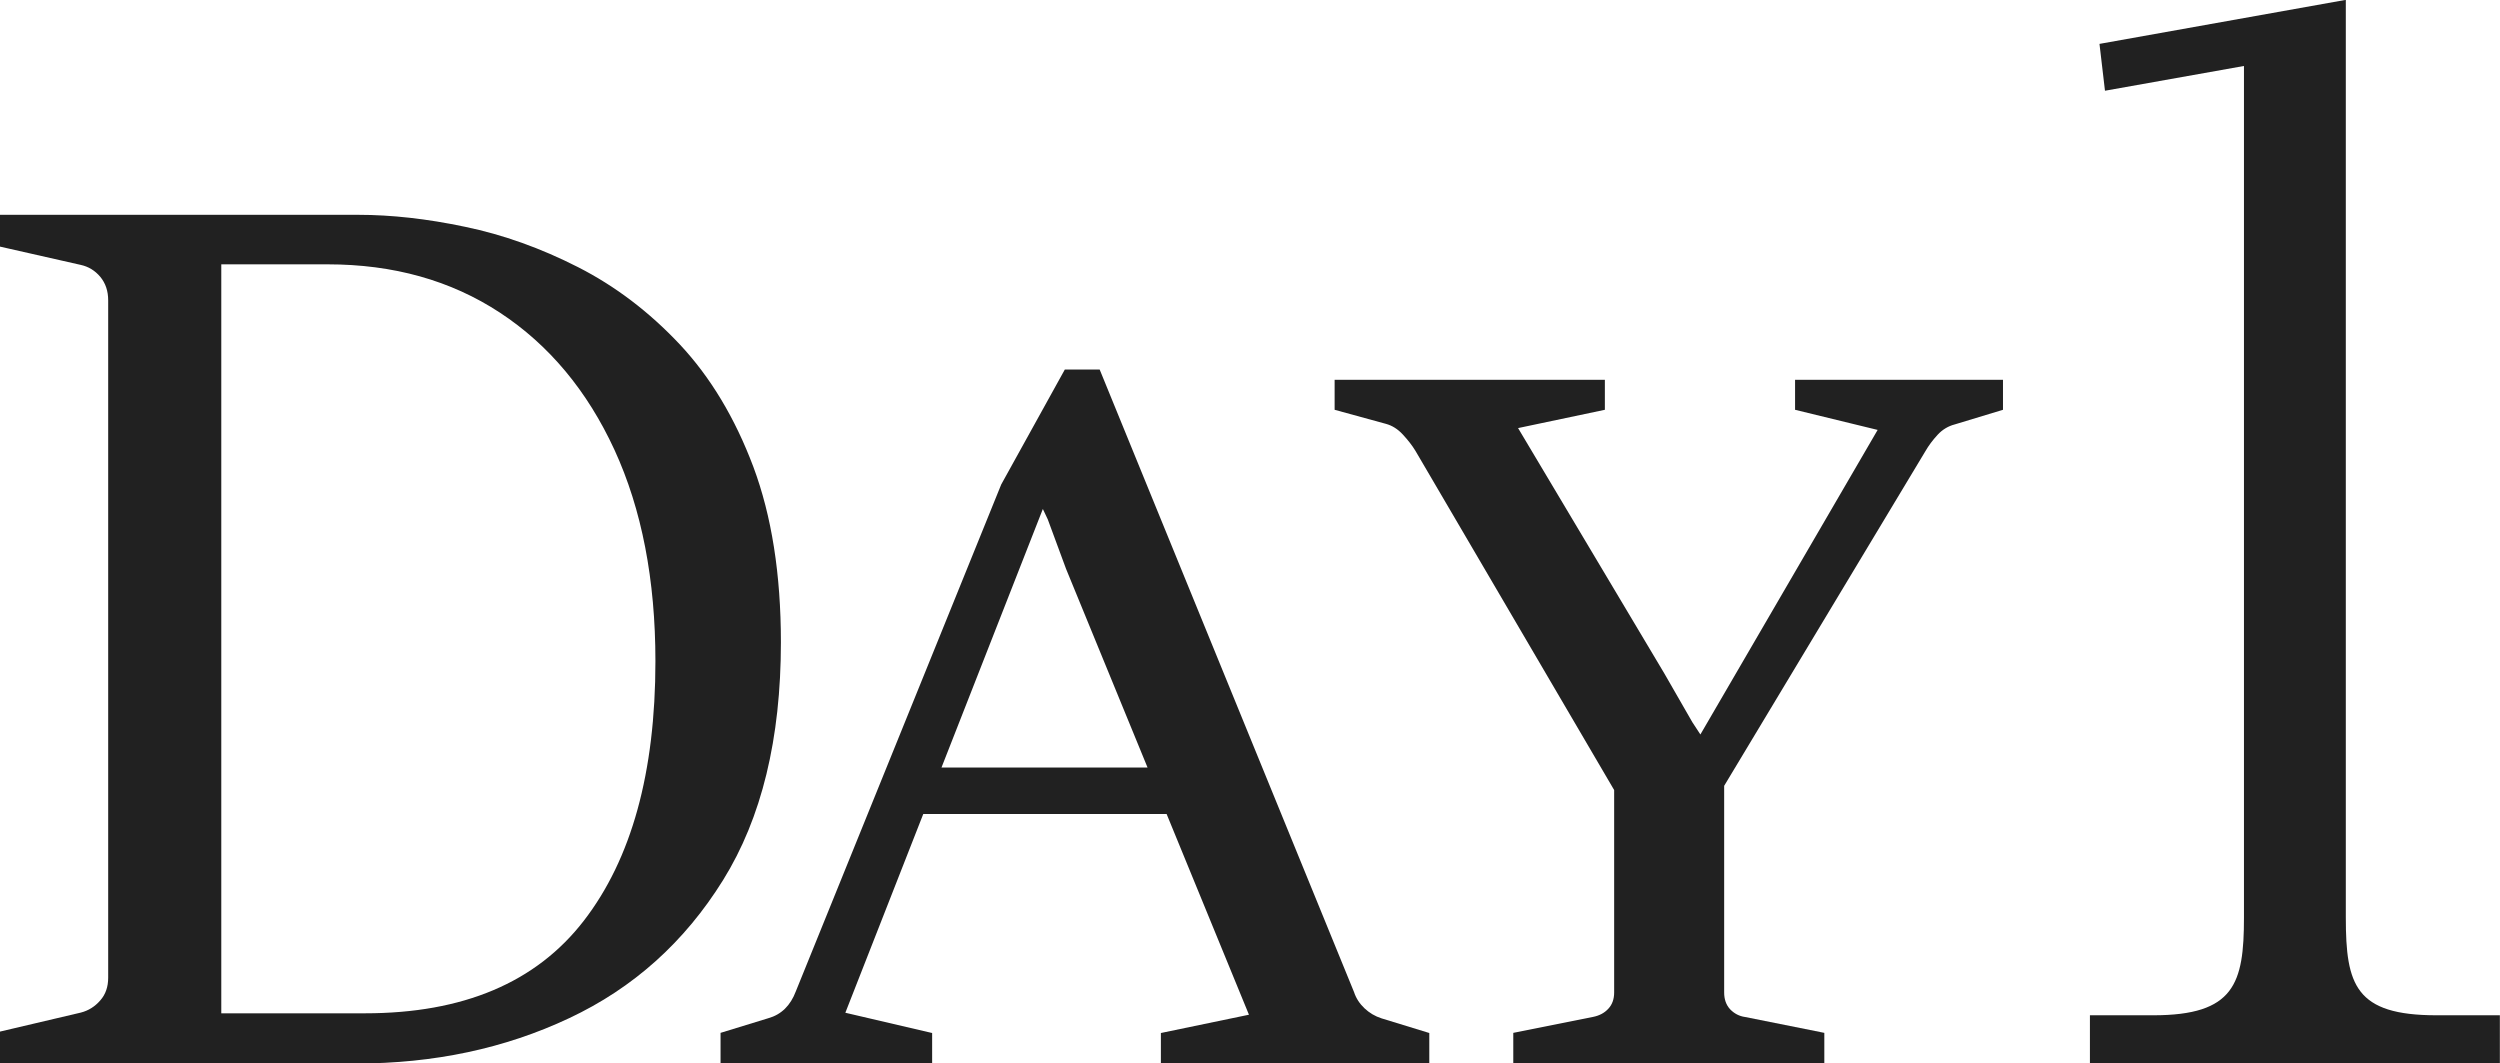
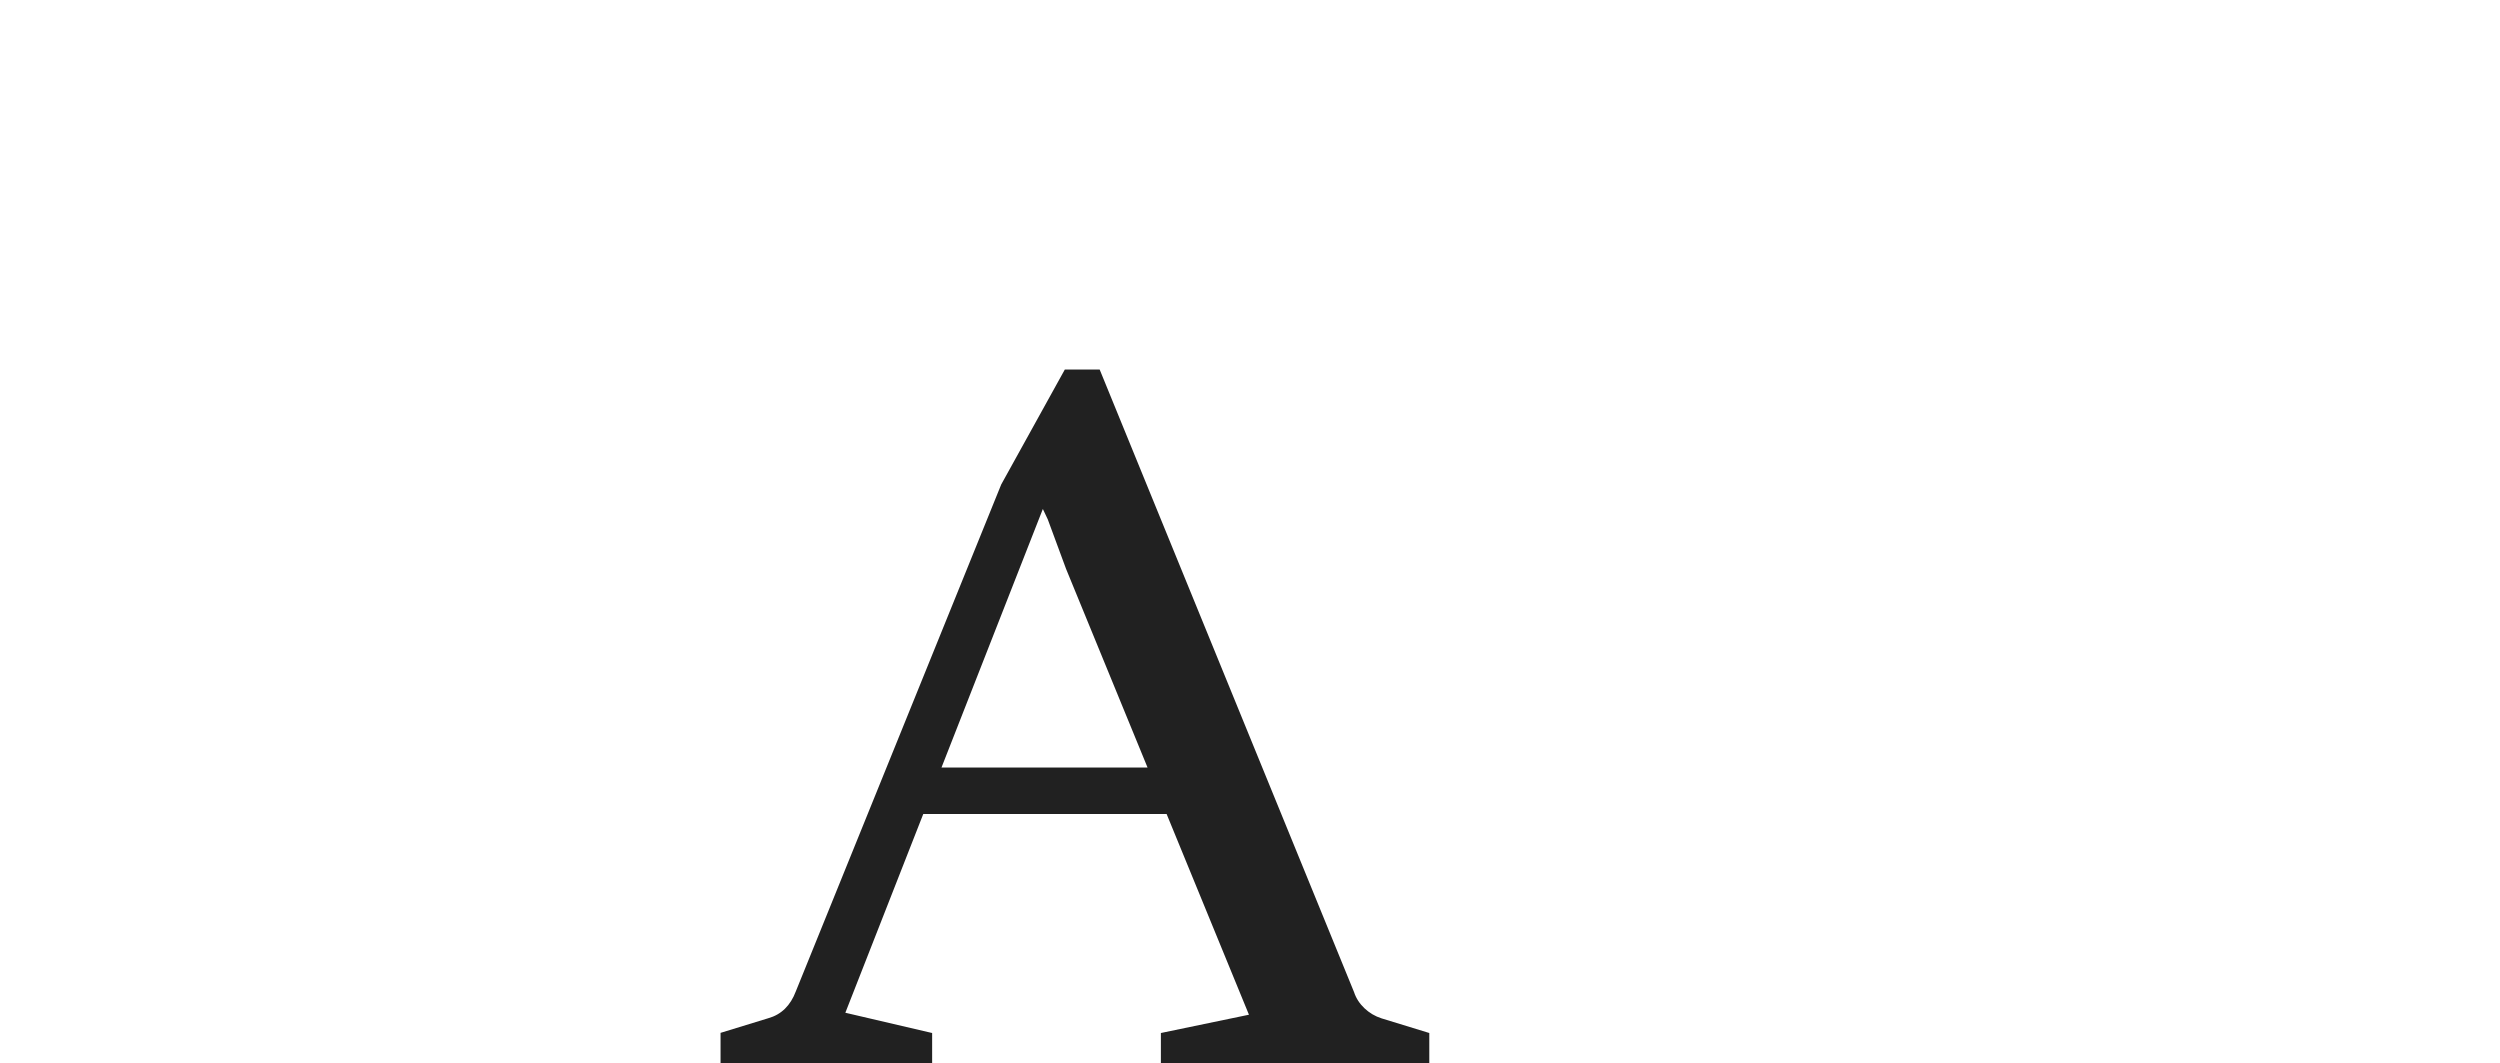
<svg xmlns="http://www.w3.org/2000/svg" id="_レイヤー_2" viewBox="0 0 177.71 75.59">
  <defs>
    <style>.cls-1{fill:#212121;}</style>
  </defs>
  <g id="main">
    <g>
-       <path class="cls-1" d="m0,75.59v-2.26l5.74-1.35c.55-.14,1.01-.43,1.39-.87.38-.43.56-.97.56-1.61V21.35c0-.67-.19-1.22-.56-1.67-.38-.45-.84-.73-1.39-.85l-5.74-1.3v-2.26h25.47c2.35,0,4.88.28,7.58.85,2.71.56,5.39,1.52,8.04,2.87,2.65,1.35,5.06,3.18,7.24,5.5,2.17,2.32,3.91,5.21,5.22,8.69,1.3,3.48,1.96,7.64,1.96,12.47,0,6.87-1.37,12.5-4.11,16.91s-6.39,7.68-10.95,9.82c-4.56,2.15-9.61,3.22-15.15,3.22H0ZM15.73,18.79v53.24h10.21c6.98,0,12.17-2.19,15.56-6.58,3.39-4.39,5.09-10.54,5.09-18.45,0-5.79-.97-10.8-2.91-15.02-1.94-4.21-4.66-7.47-8.15-9.76-3.49-2.29-7.57-3.43-12.24-3.43h-7.56Z" />
      <path class="cls-1" d="m51.22,75.59v-2.17l3.39-1.04c.93-.26,1.58-.9,1.96-1.91l14.6-36.03,4.52-8.17h2.48l18.08,44.25c.14.43.39.82.74,1.15.35.33.75.57,1.22.72l3.39,1.04v2.17h-19.08v-2.17l6.26-1.3-13-31.69-1.3-3.52-.35-.74-14.04,35.81,6.17,1.44v2.17h-15.04Zm13.65-17.73l1.39-3.3h16l1.39,3.3h-18.78Z" />
-       <path class="cls-1" d="m107.57,75.59v-2.17l5.65-1.13c.46-.09.83-.28,1.11-.59.28-.3.41-.69.41-1.15v-14.39l-14.13-24.12c-.23-.38-.53-.76-.89-1.15-.36-.39-.76-.64-1.2-.76l-3.65-1v-2.13h19.21v2.13l-6.17,1.3,10.39,17.43,2,3.48.57.87,12.6-21.65-5.87-1.43v-2.13h14.78v2.13l-3.43,1.04c-.46.12-.87.36-1.22.74-.35.38-.64.77-.87,1.17l-14.3,23.78v14.69c0,.49.14.89.43,1.2.29.3.64.48,1.04.54l5.65,1.13v2.17h-22.12Z" />
-       <path class="cls-1" d="m166.75,65.23c0,4.79.68,6.94,6.45,6.94h4.5v3.42h-29.14v-3.42h4.5c5.77,0,6.45-2.25,6.45-6.94V4.69l-9.88,1.76-.39-3.33,17.51-3.13v65.23Z" />
    </g>
  </g>
</svg>